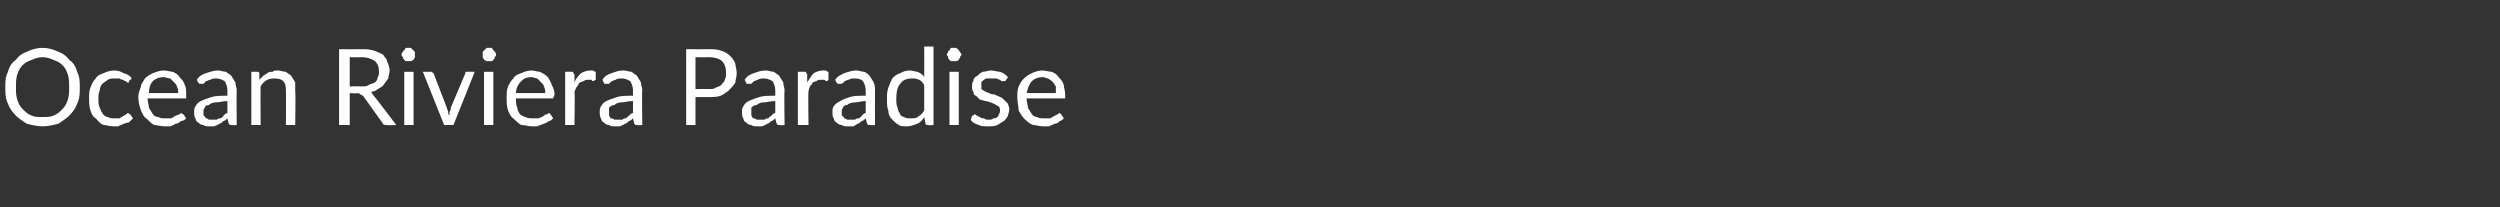
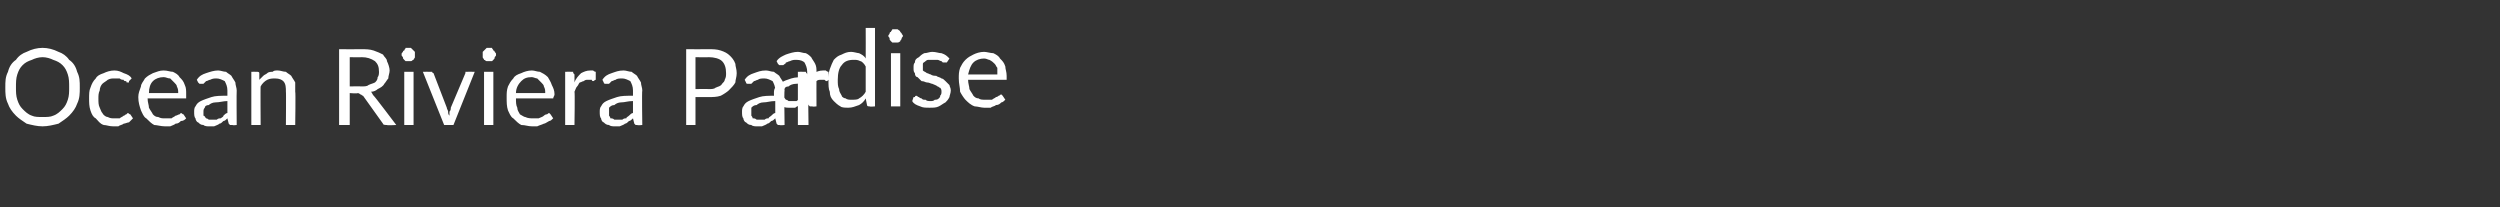
<svg xmlns="http://www.w3.org/2000/svg" version="1.1" width="188px" height="15.6px" viewBox="0 -3 188 15.6" style="top:-3px">
  <rect x="0" y="-3" width="188" height="15.6" fill="#333333" stroke="none" />
  <desc>Ocean Riviera Paradise</desc>
  <defs />
  <g id="Polygon258440">
-     <path d="m6 3.6c0 .4 0 .8-.2 1.2c-.1.3-.3.6-.6.9c-.2.2-.5.4-.8.6c-.4.1-.8.2-1.2.2c-.4 0-.8-.1-1.2-.2c-.3-.2-.6-.4-.8-.6c-.3-.3-.5-.6-.6-.9c-.2-.4-.2-.8-.2-1.2c0-.5 0-.8.2-1.2c.1-.4.3-.7.6-.9c.2-.3.5-.5.8-.6c.4-.2.8-.3 1.2-.3c.4 0 .8.1 1.2.3c.3.1.6.3.8.6c.3.2.5.5.6.9c.2.4.2.7.2 1.2zm-.8 0c0-.4 0-.7-.1-1c-.1-.3-.2-.5-.4-.7c-.2-.2-.4-.3-.7-.4c-.2-.1-.5-.2-.8-.2c-.3 0-.6.1-.8.2c-.3.1-.5.2-.7.4c-.2.2-.3.4-.4.7c-.1.3-.1.6-.1 1c0 .3 0 .6.1.9c.1.3.2.5.4.7c.2.2.4.4.7.5c.2.1.5.1.8.1c.3 0 .6 0 .8-.1c.3-.1.5-.3.7-.5c.2-.2.3-.4.4-.7c.1-.3.1-.6.1-.9zm4.5-.5c0 0 0 .1 0 .1c0 0-.1 0-.1 0c-.1 0-.1 0-.1-.1c-.1 0-.2 0-.2-.1c-.1 0-.2 0-.3-.1c-.1 0-.2 0-.4 0c-.2 0-.3 0-.5.1c-.1.1-.3.2-.4.3c-.1.1-.2.3-.2.5c-.1.2-.1.4-.1.6c0 .3 0 .5.1.7c.1.2.1.3.2.4c.1.2.3.3.4.3c.2.1.3.1.5.1c.2 0 .3 0 .4 0c.1-.1.2-.1.3-.2c.1 0 .1-.1.2-.1c0 0 .1-.1.1-.1c.1 0 .1.1.2.1c0 0 .2.3.2.3c-.1.1-.2.2-.3.3c-.1 0-.3.1-.4.1c-.1.1-.3.1-.4.2c-.1 0-.3 0-.4 0c-.3 0-.5-.1-.7-.1c-.3-.1-.4-.3-.6-.5c-.2-.1-.3-.3-.4-.6c-.1-.3-.1-.6-.1-.9c0-.3 0-.6.1-.8c.1-.3.2-.5.4-.7c.1-.2.3-.3.6-.4c.2-.1.5-.2.8-.2c.3 0 .5.1.7.2c.3.1.5.2.6.4c0 0-.2.2-.2.2zm3.7.9c0-.2 0-.3-.1-.5c0-.1-.1-.2-.2-.3c-.1-.1-.2-.2-.3-.3c-.2 0-.3-.1-.5-.1c-.3 0-.6.1-.8.3c-.2.2-.3.5-.3.9c0 0 2.2 0 2.2 0zm.6 1.9c-.1.1-.2.2-.4.2c-.1.1-.2.2-.4.2c-.1.1-.2.1-.4.2c-.1 0-.3 0-.4 0c-.3 0-.6-.1-.8-.1c-.2-.1-.4-.3-.6-.5c-.2-.1-.3-.4-.4-.6c-.1-.3-.2-.6-.2-1c0-.3.1-.5.2-.8c0-.2.2-.4.3-.6c.2-.2.4-.3.6-.4c.3-.1.5-.2.8-.2c.3 0 .5.1.7.1c.2.1.4.2.5.4c.2.2.3.3.4.6c.1.2.1.4.1.7c0 .1 0 .2 0 .3c0 0-.1 0-.2 0c0 0-2.7 0-2.7 0c0 .3.1.5.1.7c.1.2.2.3.3.5c.1.1.2.2.4.2c.2.1.3.1.5.1c.2 0 .4 0 .5 0c.1-.1.2-.1.3-.2c.1 0 .2-.1.3-.1c0 0 .1-.1.1-.1c.1 0 .1.1.2.1c0 0 .2.3.2.3zm3.1-1.3c-.3 0-.6.1-.9.1c-.2 0-.4.1-.5.2c-.2 0-.3.1-.3.2c-.1.1-.1.2-.1.3c0 .1 0 .2 0 .3c.1 0 .1.1.2.2c0 0 .1 0 .2.1c.1 0 .1 0 .2 0c.2 0 .3 0 .4 0c.1-.1.2-.1.3-.1c.1-.1.2-.1.2-.2c.1-.1.2-.2.3-.2c0 0 0-.9 0-.9zm-2.3-1.6c.2-.3.4-.4.7-.5c.3-.1.6-.2.9-.2c.2 0 .4.1.6.1c.1.1.3.2.4.3c.1.2.2.3.3.5c0 .2.1.4.1.6c-.02.05 0 2.6 0 2.6c0 0-.34.04-.3 0c-.1 0-.2 0-.2 0c0 0-.1-.1-.1-.1c0 0-.1-.4-.1-.4c-.1.1-.2.2-.3.2c-.1.1-.2.2-.3.2c-.1.1-.2.1-.4.2c-.1 0-.2 0-.4 0c-.1 0-.3 0-.4-.1c-.2 0-.3-.1-.4-.2c-.1 0-.2-.2-.2-.3c-.1-.1-.1-.3-.1-.5c0-.1 0-.3.1-.4c.1-.2.2-.3.4-.4c.2-.1.5-.2.8-.3c.3-.1.7-.1 1.2-.1c0 0 0-.4 0-.4c0-.3-.1-.5-.2-.7c-.2-.1-.4-.2-.6-.2c-.2 0-.3 0-.5.1c-.1 0-.2.1-.3.1c-.1.1-.1.1-.2.2c-.1 0-.1 0-.2 0c0 0-.1 0-.1 0c0 0-.1-.1-.1-.1c0 0-.1-.2-.1-.2zm4.7 0c.1-.1.2-.2.3-.3c.1-.1.2-.1.3-.2c.1-.1.3-.1.4-.1c.1-.1.2-.1.4-.1c.2 0 .4.1.6.1c.1.1.3.2.4.3c.1.2.2.3.3.5c0 .2 0 .4 0 .7c.04-.04 0 2.5 0 2.5l-.7 0c0 0 .02-2.54 0-2.5c0-.3 0-.6-.2-.8c-.1-.1-.3-.2-.6-.2c-.2 0-.4 0-.6.1c-.2.1-.4.3-.5.5c-.02-.04 0 2.9 0 2.9l-.7 0l0-4c0 0 .39-.01.4 0c.1 0 .2 0 .2.1c0 0 0 .5 0 .5zm7.6.5c.3 0 .5 0 .6-.1c.2-.1.3-.1.5-.2c.1-.1.2-.2.2-.4c.1-.1.1-.3.1-.4c0-.4-.1-.6-.3-.8c-.3-.2-.6-.3-1-.3c-.04.02-.9 0-.9 0l0 2.2c0 0 .83-.02.8 0zm2.7 2.9c0 0-.71.04-.7 0c-.1 0-.3 0-.3-.1c0 0-1.5-2.1-1.5-2.1c-.1 0-.1-.1-.2-.1c0 0-.1-.1-.2-.1c0 .05-.6 0-.6 0l0 2.4l-.8 0l0-5.7c0 0 1.66.01 1.7 0c.3 0 .6 0 .9.1c.3.1.5.2.7.3c.1.2.3.3.3.5c.1.2.2.5.2.7c0 .2-.1.4-.1.6c-.1.1-.2.3-.3.4c-.1.2-.3.3-.5.4c-.1.1-.3.2-.5.2c.1.1.1.2.2.3c.01-.04 1.7 2.2 1.7 2.2zm1.3-4l0 4l-.7 0l0-4l.7 0zm.1-1.3c0 .1 0 .1 0 .2c0 .1-.1.1-.1.2c-.1 0-.1.1-.2.1c0 0-.1 0-.2 0c0 0-.1 0-.2 0c0 0-.1-.1-.1-.1c-.1-.1-.1-.1-.1-.2c-.1-.1-.1-.1-.1-.2c0-.1 0-.1.1-.2c0 0 0-.1.1-.1c0-.1.1-.1.1-.2c.1 0 .2 0 .2 0c.1 0 .2 0 .2 0c.1.1.1.1.2.2c0 0 .1.1.1.1c0 .1 0 .1 0 .2zm4.5 1.3l-1.6 4l-.7 0l-1.6-4c0 0 .56-.01.6 0c0 0 .1 0 .1 0c0 .1.1.1.1.1c0 0 1 2.6 1 2.6c0 .1.1.2.1.3c0 .1 0 .2.1.3c0-.1 0-.2 0-.3c.1-.1.1-.2.1-.3c0 0 1.1-2.6 1.1-2.6c0 0 0 0 0-.1c.1 0 .1 0 .2 0c-.03-.01.5 0 .5 0zm1.4 0l0 4l-.7 0l0-4l.7 0zm.2-1.3c0 .1 0 .1-.1.2c0 .1 0 .1-.1.2c0 0-.1.1-.1.1c-.1 0-.2 0-.2 0c-.1 0-.2 0-.2 0c-.1 0-.1-.1-.2-.1c0-.1-.1-.1-.1-.2c0-.1 0-.1 0-.2c0-.1 0-.1 0-.2c0 0 .1-.1.1-.1c.1-.1.1-.1.2-.2c0 0 .1 0 .2 0c0 0 .1 0 .2 0c0 .1.1.1.1.2c.1 0 .1.1.1.1c.1.1.1.1.1.2zm3.7 2.9c0-.2 0-.3-.1-.5c0-.1-.1-.2-.2-.3c-.1-.1-.2-.2-.3-.3c-.1 0-.3-.1-.4-.1c-.4 0-.6.1-.8.3c-.2.2-.4.5-.4.9c0 0 2.2 0 2.2 0zm.6 1.9c-.1.1-.2.2-.3.2c-.2.1-.3.2-.4.2c-.2.1-.3.1-.5.2c-.1 0-.3 0-.4 0c-.3 0-.5-.1-.8-.1c-.2-.1-.4-.3-.6-.5c-.2-.1-.3-.4-.4-.6c-.1-.3-.1-.6-.1-1c0-.3 0-.5.1-.8c.1-.2.2-.4.4-.6c.1-.2.3-.3.6-.4c.2-.1.5-.2.8-.2c.2 0 .4.1.6.1c.2.1.4.2.6.4c.1.2.2.3.3.6c.1.2.2.4.2.7c0 .1-.1.2-.1.3c0 0-.1 0-.1 0c0 0-2.7 0-2.7 0c0 .3 0 .5.1.7c0 .2.1.3.2.5c.2.1.3.2.4.2c.2.1.4.1.6.1c.1 0 .3 0 .4 0c.2-.1.3-.1.4-.2c0 0 .1-.1.2-.1c.1 0 .1-.1.2-.1c0 0 .1.1.1.1c0 0 .2.3.2.3zm1.6-2.7c.1-.3.3-.5.5-.7c.2-.1.4-.2.7-.2c0 0 .1 0 .2 0c.1.1.2.1.2.1c0 0 0 .6 0 .6c-.1 0-.1.1-.2.1c0 0-.1 0-.1-.1c-.1 0-.2 0-.3 0c-.1 0-.2 0-.3.1c-.1 0-.2.1-.3.1c-.1.1-.1.2-.2.3c-.1.1-.1.2-.2.4c.04-.02 0 2.5 0 2.5l-.7 0l0-4c0 0 .43-.01.4 0c.1 0 .2 0 .2 0c0 .1 0 .1.1.2c0 0 0 .6 0 .6zm4.4 1.4c-.4 0-.6.1-.9.1c-.2 0-.4.1-.5.2c-.2 0-.3.1-.4.2c0 .1 0 .2 0 .3c0 .1 0 .2 0 .3c0 0 .1.1.1.2c.1 0 .2 0 .3.1c0 0 .1 0 .2 0c.1 0 .3 0 .4 0c.1-.1.2-.1.3-.1c0-.1.1-.1.2-.2c.1-.1.2-.2.3-.2c0 0 0-.9 0-.9zm-2.3-1.6c.2-.3.4-.4.7-.5c.3-.1.5-.2.9-.2c.2 0 .4.1.6.1c.1.1.3.2.4.3c.1.2.2.3.3.5c0 .2.1.4.1.6c-.04.05 0 2.6 0 2.6c0 0-.35.04-.4 0c0 0-.1 0-.1 0c0 0-.1-.1-.1-.1c0 0-.1-.4-.1-.4c-.1.1-.2.2-.3.2c-.1.1-.2.2-.3.2c-.1.1-.2.1-.4.2c-.1 0-.2 0-.4 0c-.1 0-.3 0-.4-.1c-.2 0-.3-.1-.4-.2c-.1 0-.2-.2-.2-.3c-.1-.1-.1-.3-.1-.5c0-.1 0-.3.1-.4c.1-.2.2-.3.4-.4c.2-.1.5-.2.8-.3c.3-.1.7-.1 1.2-.1c0 0 0-.4 0-.4c0-.3-.1-.5-.2-.7c-.2-.1-.4-.2-.6-.2c-.2 0-.4 0-.5.1c-.1 0-.2.1-.3.1c-.1.1-.1.1-.2.2c-.1 0-.1 0-.2 0c0 0-.1 0-.1 0c-.1 0-.1-.1-.1-.1c0 0-.1-.2-.1-.2zm8 .7c.2 0 .4 0 .5-.1c.2-.1.4-.1.5-.3c.1-.1.2-.2.2-.3c.1-.2.1-.3.1-.5c0-.4-.1-.7-.3-.9c-.2-.2-.6-.3-1-.3c-.04.02-1 0-1 0l0 2.4c0 0 .96-.02 1 0zm0-3c.3 0 .6 0 .9.1c.3.1.5.2.7.4c.1.1.3.3.4.6c0 .2.1.4.1.7c0 .3-.1.5-.1.7c-.1.2-.3.4-.5.6c-.1.1-.4.3-.6.4c-.3.1-.6.1-.9.1c-.04 0-1 0-1 0l0 2.1l-.7 0l0-5.7c0 0 1.66.01 1.7 0zm5 3.9c-.4 0-.6.1-.9.1c-.2 0-.4.1-.5.2c-.2 0-.3.1-.4.2c0 .1 0 .2 0 .3c0 .1 0 .2 0 .3c0 0 .1.1.1.2c.1 0 .2 0 .3.1c0 0 .1 0 .2 0c.1 0 .3 0 .4 0c.1-.1.2-.1.3-.1c0-.1.1-.1.2-.2c.1-.1.2-.2.3-.2c0 0 0-.9 0-.9zm-2.3-1.6c.2-.3.4-.4.7-.5c.3-.1.5-.2.9-.2c.2 0 .4.1.6.1c.1.1.3.2.4.3c.1.2.2.3.3.5c0 .2.1.4.1.6c-.04.05 0 2.6 0 2.6c0 0-.35.04-.4 0c0 0-.1 0-.1 0c0 0-.1-.1-.1-.1c0 0-.1-.4-.1-.4c-.1.1-.2.2-.3.2c-.1.1-.2.2-.3.2c-.1.1-.2.1-.4.2c-.1 0-.2 0-.4 0c-.1 0-.3 0-.4-.1c-.2 0-.3-.1-.4-.2c-.1 0-.2-.2-.2-.3c-.1-.1-.1-.3-.1-.5c0-.1 0-.3.1-.4c.1-.2.2-.3.4-.4c.2-.1.5-.2.8-.3c.3-.1.7-.1 1.2-.1c0 0 0-.4 0-.4c0-.3-.1-.5-.2-.7c-.2-.1-.4-.2-.6-.2c-.2 0-.4 0-.5.1c-.1 0-.2.1-.3.1c-.1.1-.1.1-.2.2c-.1 0-.1 0-.2 0c0 0-.1 0-.1 0c-.1 0-.1-.1-.1-.1c0 0-.1-.2-.1-.2zm4.7.2c.2-.3.3-.5.5-.7c.2-.1.4-.2.7-.2c.1 0 .1 0 .2 0c.1.1.2.1.2.1c0 0 0 .6 0 .6c0 0-.1.1-.1.1c-.1 0-.1 0-.2-.1c-.1 0-.2 0-.2 0c-.2 0-.3 0-.4.1c-.1 0-.2.1-.3.1c0 .1-.1.2-.2.3c0 .1-.1.2-.1.4c-.04-.02 0 2.5 0 2.5l-.8 0l0-4c0 0 .46-.01.5 0c0 0 .1 0 .1 0c0 .1.1.1.1.2c0 0 0 .6 0 .6zm4.4 1.4c-.3 0-.6.1-.8.1c-.3 0-.5.1-.6.2c-.2 0-.3.1-.3.2c-.1.1-.1.2-.1.3c0 .1 0 .2 0 .3c.1 0 .1.1.2.2c0 0 .1 0 .2.1c.1 0 .2 0 .2 0c.2 0 .3 0 .4 0c.1-.1.2-.1.3-.1c.1-.1.2-.1.2-.2c.1-.1.2-.2.3-.2c0 0 0-.9 0-.9zm-2.3-1.6c.2-.3.5-.4.7-.5c.3-.1.6-.2.9-.2c.2 0 .4.1.6.1c.2.1.3.2.4.3c.1.2.2.3.3.5c.1.2.1.4.1.6c-.01.05 0 2.6 0 2.6c0 0-.33.04-.3 0c-.1 0-.2 0-.2 0c0 0-.1-.1-.1-.1c0 0-.1-.4-.1-.4c-.1.1-.2.2-.3.2c-.1.1-.2.2-.3.2c-.1.1-.2.1-.3.2c-.2 0-.3 0-.5 0c-.1 0-.3 0-.4-.1c-.2 0-.3-.1-.4-.2c-.1 0-.2-.2-.2-.3c-.1-.1-.1-.3-.1-.5c0-.1 0-.3.1-.4c.1-.2.3-.3.5-.4c.1-.1.4-.2.7-.3c.3-.1.7-.1 1.2-.1c0 0 0-.4 0-.4c0-.3-.1-.5-.2-.7c-.1-.1-.3-.2-.6-.2c-.2 0-.3 0-.5.1c-.1 0-.2.1-.3.1c0 .1-.1.1-.2.2c0 0-.1 0-.2 0c0 0-.1 0-.1 0c0 0-.1-.1-.1-.1c0 0-.1-.2-.1-.2zm6.7.4c-.1-.2-.3-.4-.4-.4c-.2-.1-.3-.1-.5-.1c-.4 0-.7.1-.9.4c-.2.2-.3.6-.3 1.1c0 .3 0 .5.1.7c0 .2.1.3.2.5c0 .1.2.2.3.2c.1.1.3.1.4.1c.3 0 .5 0 .6-.1c.2-.1.4-.3.5-.5c0 0 0-1.9 0-1.9zm.7-2.9l0 5.9c0 0-.4.04-.4 0c-.1 0-.2 0-.2-.1c0 0-.1-.5-.1-.5c-.1.2-.3.4-.5.5c-.3.1-.5.2-.8.2c-.2 0-.5 0-.6-.1c-.2-.1-.4-.3-.5-.4c-.2-.2-.3-.4-.3-.7c-.1-.2-.1-.5-.1-.9c0-.3 0-.5.1-.8c.1-.3.2-.5.3-.7c.2-.2.3-.3.6-.4c.2-.1.4-.2.7-.2c.2 0 .5.1.6.1c.2.1.4.2.5.4c.01-.01 0-2.3 0-2.3l.7 0zm1.9 1.9l0 4l-.7 0l0-4l.7 0zm.2-1.3c0 .1-.1.1-.1.2c0 .1-.1.1-.1.2c0 0-.1.1-.2.1c0 0-.1 0-.2 0c0 0-.1 0-.2 0c0 0-.1-.1-.1-.1c-.1-.1-.1-.1-.1-.2c0-.1-.1-.1-.1-.2c0-.1.1-.1.1-.2c0 0 0-.1.1-.1c0-.1.1-.1.1-.2c.1 0 .2 0 .2 0c.1 0 .2 0 .2 0c.1.1.2.1.2.2c0 0 .1.1.1.1c0 .1.1.1.1.2zm3.3 2c0 0 0 0-.1 0c-.1 0-.1 0-.2 0c0 0-.1-.1-.1-.1c-.1 0-.2-.1-.3-.1c-.1 0-.2 0-.4 0c-.1 0-.2 0-.3 0c-.1 0-.2.1-.2.1c-.1.1-.2.1-.2.2c0 .1 0 .2 0 .2c0 .1 0 .2 0 .3c.1.1.2.1.3.2c.1 0 .2.1.3.1c.1.1.3.1.4.1c.1.1.3.1.4.2c.1 0 .2.1.3.2c.1.1.2.2.3.3c0 .1.1.2.1.4c0 .2-.1.4-.1.5c-.1.2-.2.3-.3.4c-.2.1-.3.2-.5.3c-.2.1-.4.1-.7.1c-.3 0-.5 0-.7-.1c-.3-.1-.5-.2-.6-.4c0 0 .1-.3.1-.3c.1 0 .1 0 .1 0c0-.1.1-.1.1-.1c.1 0 .1.1.2.1c0 0 .1.1.2.1c.1.1.1.1.3.1c.1.1.2.1.4.1c.1 0 .2 0 .3-.1c.1 0 .2 0 .3-.1c.1-.1.1-.1.1-.2c.1-.1.1-.2.1-.3c0-.1 0-.2-.1-.3c-.1 0-.1-.1-.2-.1c-.1-.1-.2-.1-.4-.2c-.1 0-.2-.1-.4-.1c-.1 0-.2-.1-.4-.1c-.1-.1-.2-.2-.3-.3c-.1 0-.2-.1-.2-.3c-.1-.1-.1-.2-.1-.4c0-.2 0-.3.1-.4c0-.2.1-.3.3-.4c.1-.1.2-.2.4-.3c.2 0 .4-.1.6-.1c.3 0 .5.1.7.1c.3.1.4.2.6.4c0 0-.2.3-.2.3zm3.8.9c0-.2 0-.3 0-.5c-.1-.1-.1-.2-.2-.3c-.1-.1-.2-.2-.4-.3c-.1 0-.2-.1-.4-.1c-.3 0-.6.1-.8.3c-.2.2-.3.5-.4.9c0 0 2.2 0 2.2 0zm.6 1.9c-.1.1-.2.2-.3.2c-.1.1-.2.2-.4.2c-.1.1-.3.1-.4.2c-.2 0-.3 0-.5 0c-.2 0-.5-.1-.7-.1c-.3-.1-.5-.3-.7-.5c-.1-.1-.3-.4-.4-.6c0-.3-.1-.6-.1-1c0-.3 0-.5.1-.8c.1-.2.2-.4.4-.6c.2-.2.4-.3.6-.4c.2-.1.5-.2.8-.2c.2 0 .5.1.7.1c.2.1.4.2.5.4c.2.2.3.3.4.6c0 .2.1.4.1.7c0 .1 0 .2 0 .3c-.1 0-.1 0-.2 0c0 0-2.7 0-2.7 0c0 .3.1.5.1.7c.1.2.2.3.3.5c.1.1.2.2.4.2c.1.1.3.1.5.1c.2 0 .3 0 .5 0c.1-.1.2-.1.3-.2c.1 0 .2-.1.2-.1c.1 0 .1-.1.2-.1c0 0 .1.1.1.1c0 0 .2.3.2.3z" stroke="none" fill="#fff" />
+     <path d="m6 3.6c0 .4 0 .8-.2 1.2c-.1.3-.3.6-.6.9c-.2.2-.5.4-.8.6c-.4.1-.8.2-1.2.2c-.4 0-.8-.1-1.2-.2c-.3-.2-.6-.4-.8-.6c-.3-.3-.5-.6-.6-.9c-.2-.4-.2-.8-.2-1.2c0-.5 0-.8.2-1.2c.1-.4.3-.7.6-.9c.2-.3.5-.5.8-.6c.4-.2.8-.3 1.2-.3c.4 0 .8.1 1.2.3c.3.1.6.3.8.6c.3.2.5.5.6.9c.2.4.2.7.2 1.2zm-.8 0c0-.4 0-.7-.1-1c-.1-.3-.2-.5-.4-.7c-.2-.2-.4-.3-.7-.4c-.2-.1-.5-.2-.8-.2c-.3 0-.6.1-.8.2c-.3.1-.5.2-.7.4c-.2.2-.3.4-.4.7c-.1.3-.1.6-.1 1c0 .3 0 .6.1.9c.1.3.2.5.4.7c.2.2.4.4.7.5c.2.1.5.1.8.1c.3 0 .6 0 .8-.1c.3-.1.5-.3.7-.5c.2-.2.3-.4.4-.7c.1-.3.1-.6.1-.9zm4.5-.5c0 0 0 .1 0 .1c0 0-.1 0-.1 0c-.1 0-.1 0-.1-.1c-.1 0-.2 0-.2-.1c-.1 0-.2 0-.3-.1c-.1 0-.2 0-.4 0c-.2 0-.3 0-.5.1c-.1.1-.3.2-.4.3c-.1.1-.2.3-.2.5c-.1.2-.1.4-.1.6c0 .3 0 .5.1.7c.1.2.1.3.2.4c.1.2.3.3.4.3c.2.1.3.1.5.1c.2 0 .3 0 .4 0c.1-.1.2-.1.3-.2c.1 0 .1-.1.2-.1c0 0 .1-.1.1-.1c.1 0 .1.1.2.1c0 0 .2.3.2.3c-.1.1-.2.2-.3.3c-.1 0-.3.1-.4.1c-.1.1-.3.1-.4.2c-.1 0-.3 0-.4 0c-.3 0-.5-.1-.7-.1c-.3-.1-.4-.3-.6-.5c-.2-.1-.3-.3-.4-.6c-.1-.3-.1-.6-.1-.9c0-.3 0-.6.1-.8c.1-.3.2-.5.4-.7c.1-.2.3-.3.6-.4c.2-.1.5-.2.8-.2c.3 0 .5.1.7.2c.3.1.5.2.6.4c0 0-.2.2-.2.2zm3.7.9c0-.2 0-.3-.1-.5c0-.1-.1-.2-.2-.3c-.1-.1-.2-.2-.3-.3c-.2 0-.3-.1-.5-.1c-.3 0-.6.1-.8.3c-.2.2-.3.5-.3.9c0 0 2.2 0 2.2 0zm.6 1.9c-.1.1-.2.2-.4.2c-.1.1-.2.2-.4.2c-.1.1-.2.1-.4.2c-.1 0-.3 0-.4 0c-.3 0-.6-.1-.8-.1c-.2-.1-.4-.3-.6-.5c-.2-.1-.3-.4-.4-.6c-.1-.3-.2-.6-.2-1c0-.3.1-.5.2-.8c0-.2.2-.4.3-.6c.2-.2.4-.3.6-.4c.3-.1.5-.2.8-.2c.3 0 .5.1.7.1c.2.1.4.2.5.4c.2.2.3.3.4.6c.1.2.1.4.1.7c0 .1 0 .2 0 .3c0 0-.1 0-.2 0c0 0-2.7 0-2.7 0c0 .3.1.5.1.7c.1.2.2.3.3.5c.1.1.2.2.4.2c.2.1.3.1.5.1c.2 0 .4 0 .5 0c.1-.1.2-.1.3-.2c.1 0 .2-.1.3-.1c0 0 .1-.1.1-.1c.1 0 .1.1.2.1c0 0 .2.3.2.3zm3.1-1.3c-.3 0-.6.1-.9.1c-.2 0-.4.1-.5.2c-.2 0-.3.1-.3.2c-.1.1-.1.2-.1.3c0 .1 0 .2 0 .3c.1 0 .1.1.2.2c0 0 .1 0 .2.1c.1 0 .1 0 .2 0c.2 0 .3 0 .4 0c.1-.1.2-.1.3-.1c.1-.1.2-.1.2-.2c.1-.1.2-.2.3-.2c0 0 0-.9 0-.9zm-2.3-1.6c.2-.3.4-.4.7-.5c.3-.1.6-.2.9-.2c.2 0 .4.1.6.1c.1.1.3.2.4.3c.1.2.2.3.3.5c0 .2.1.4.1.6c-.02.05 0 2.6 0 2.6c0 0-.34.04-.3 0c-.1 0-.2 0-.2 0c0 0-.1-.1-.1-.1c0 0-.1-.4-.1-.4c-.1.1-.2.2-.3.2c-.1.1-.2.2-.3.2c-.1.1-.2.1-.4.2c-.1 0-.2 0-.4 0c-.1 0-.3 0-.4-.1c-.2 0-.3-.1-.4-.2c-.1 0-.2-.2-.2-.3c-.1-.1-.1-.3-.1-.5c0-.1 0-.3.1-.4c.1-.2.2-.3.4-.4c.2-.1.5-.2.8-.3c.3-.1.7-.1 1.2-.1c0 0 0-.4 0-.4c0-.3-.1-.5-.2-.7c-.2-.1-.4-.2-.6-.2c-.2 0-.3 0-.5.1c-.1 0-.2.1-.3.1c-.1.1-.1.1-.2.2c-.1 0-.1 0-.2 0c0 0-.1 0-.1 0c0 0-.1-.1-.1-.1c0 0-.1-.2-.1-.2zm4.7 0c.1-.1.2-.2.3-.3c.1-.1.2-.1.3-.2c.1-.1.3-.1.4-.1c.1-.1.2-.1.4-.1c.2 0 .4.1.6.1c.1.1.3.2.4.3c.1.2.2.3.3.5c0 .2 0 .4 0 .7c.04-.04 0 2.5 0 2.5l-.7 0c0 0 .02-2.54 0-2.5c0-.3 0-.6-.2-.8c-.1-.1-.3-.2-.6-.2c-.2 0-.4 0-.6.1c-.2.1-.4.3-.5.5c-.02-.04 0 2.9 0 2.9l-.7 0l0-4c0 0 .39-.01.4 0c.1 0 .2 0 .2.1c0 0 0 .5 0 .5zm7.6.5c.3 0 .5 0 .6-.1c.2-.1.3-.1.5-.2c.1-.1.2-.2.2-.4c.1-.1.1-.3.1-.4c0-.4-.1-.6-.3-.8c-.3-.2-.6-.3-1-.3c-.04.02-.9 0-.9 0l0 2.2c0 0 .83-.02.8 0zm2.7 2.9c0 0-.71.04-.7 0c-.1 0-.3 0-.3-.1c0 0-1.5-2.1-1.5-2.1c-.1 0-.1-.1-.2-.1c0 0-.1-.1-.2-.1c0 .05-.6 0-.6 0l0 2.4l-.8 0l0-5.7c0 0 1.66.01 1.7 0c.3 0 .6 0 .9.1c.3.1.5.2.7.3c.1.2.3.3.3.5c.1.2.2.5.2.7c0 .2-.1.4-.1.6c-.1.1-.2.3-.3.4c-.1.2-.3.3-.5.4c-.1.1-.3.2-.5.2c.1.1.1.2.2.3c.01-.04 1.7 2.2 1.7 2.2zm1.3-4l0 4l-.7 0l0-4l.7 0zm.1-1.3c0 .1 0 .1 0 .2c0 .1-.1.1-.1.2c-.1 0-.1.1-.2.1c0 0-.1 0-.2 0c0 0-.1 0-.2 0c0 0-.1-.1-.1-.1c-.1-.1-.1-.1-.1-.2c-.1-.1-.1-.1-.1-.2c0-.1 0-.1.1-.2c0 0 0-.1.1-.1c0-.1.1-.1.1-.2c.1 0 .2 0 .2 0c.1 0 .2 0 .2 0c.1.1.1.1.2.2c0 0 .1.1.1.1c0 .1 0 .1 0 .2zm4.5 1.3l-1.6 4l-.7 0l-1.6-4c0 0 .56-.01.6 0c0 0 .1 0 .1 0c0 .1.1.1.1.1c0 0 1 2.6 1 2.6c0 .1.1.2.1.3c0 .1 0 .2.1.3c0-.1 0-.2 0-.3c.1-.1.1-.2.1-.3c0 0 1.1-2.6 1.1-2.6c0 0 0 0 0-.1c.1 0 .1 0 .2 0c-.03-.01.5 0 .5 0zm1.4 0l0 4l-.7 0l0-4l.7 0zm.2-1.3c0 .1 0 .1-.1.2c0 .1 0 .1-.1.2c0 0-.1.1-.1.1c-.1 0-.2 0-.2 0c-.1 0-.2 0-.2 0c-.1 0-.1-.1-.2-.1c0-.1-.1-.1-.1-.2c0-.1 0-.1 0-.2c0-.1 0-.1 0-.2c0 0 .1-.1.1-.1c.1-.1.1-.1.2-.2c0 0 .1 0 .2 0c0 0 .1 0 .2 0c0 .1.1.1.1.2c.1 0 .1.1.1.1c.1.1.1.1.1.2zm3.7 2.9c0-.2 0-.3-.1-.5c0-.1-.1-.2-.2-.3c-.1-.1-.2-.2-.3-.3c-.1 0-.3-.1-.4-.1c-.4 0-.6.1-.8.3c-.2.2-.4.5-.4.9c0 0 2.2 0 2.2 0zm.6 1.9c-.1.1-.2.2-.3.2c-.2.1-.3.2-.4.2c-.2.1-.3.1-.5.2c-.1 0-.3 0-.4 0c-.3 0-.5-.1-.8-.1c-.2-.1-.4-.3-.6-.5c-.2-.1-.3-.4-.4-.6c-.1-.3-.1-.6-.1-1c0-.3 0-.5.1-.8c.1-.2.2-.4.4-.6c.1-.2.3-.3.6-.4c.2-.1.5-.2.8-.2c.2 0 .4.1.6.1c.2.1.4.2.6.4c.1.2.2.3.3.6c.1.2.2.4.2.7c0 .1-.1.2-.1.3c0 0-.1 0-.1 0c0 0-2.7 0-2.7 0c0 .3 0 .5.1.7c0 .2.1.3.2.5c.2.1.3.2.4.2c.2.1.4.1.6.1c.1 0 .3 0 .4 0c.2-.1.3-.1.4-.2c0 0 .1-.1.2-.1c.1 0 .1-.1.2-.1c0 0 .1.1.1.1c0 0 .2.3.2.3zm1.6-2.7c.1-.3.3-.5.5-.7c.2-.1.4-.2.7-.2c0 0 .1 0 .2 0c.1.1.2.1.2.1c0 0 0 .6 0 .6c-.1 0-.1.1-.2.1c0 0-.1 0-.1-.1c-.1 0-.2 0-.3 0c-.1 0-.2 0-.3.1c-.1 0-.2.1-.3.1c-.1.1-.1.2-.2.3c-.1.1-.1.2-.2.4c.04-.02 0 2.5 0 2.5l-.7 0l0-4c0 0 .43-.01.4 0c.1 0 .2 0 .2 0c0 .1 0 .1.1.2c0 0 0 .6 0 .6zm4.4 1.4c-.4 0-.6.1-.9.1c-.2 0-.4.1-.5.2c-.2 0-.3.1-.4.2c0 .1 0 .2 0 .3c0 .1 0 .2 0 .3c0 0 .1.1.1.2c.1 0 .2 0 .3.1c0 0 .1 0 .2 0c.1 0 .3 0 .4 0c.1-.1.2-.1.3-.1c0-.1.1-.1.2-.2c.1-.1.2-.2.3-.2c0 0 0-.9 0-.9zm-2.3-1.6c.2-.3.4-.4.7-.5c.3-.1.5-.2.9-.2c.2 0 .4.1.6.1c.1.1.3.2.4.3c.1.2.2.3.3.5c0 .2.1.4.1.6c-.04.05 0 2.6 0 2.6c0 0-.35.04-.4 0c0 0-.1 0-.1 0c0 0-.1-.1-.1-.1c0 0-.1-.4-.1-.4c-.1.1-.2.2-.3.2c-.1.1-.2.2-.3.2c-.1.1-.2.1-.4.2c-.1 0-.2 0-.4 0c-.1 0-.3 0-.4-.1c-.2 0-.3-.1-.4-.2c-.1 0-.2-.2-.2-.3c-.1-.1-.1-.3-.1-.5c0-.1 0-.3.1-.4c.1-.2.2-.3.4-.4c.2-.1.5-.2.8-.3c.3-.1.7-.1 1.2-.1c0 0 0-.4 0-.4c0-.3-.1-.5-.2-.7c-.2-.1-.4-.2-.6-.2c-.2 0-.4 0-.5.1c-.1 0-.2.1-.3.1c-.1.1-.1.1-.2.2c-.1 0-.1 0-.2 0c0 0-.1 0-.1 0c-.1 0-.1-.1-.1-.1c0 0-.1-.2-.1-.2zm8 .7c.2 0 .4 0 .5-.1c.2-.1.4-.1.5-.3c.1-.1.2-.2.2-.3c.1-.2.1-.3.1-.5c0-.4-.1-.7-.3-.9c-.2-.2-.6-.3-1-.3c-.04.02-1 0-1 0l0 2.4c0 0 .96-.02 1 0zm0-3c.3 0 .6 0 .9.1c.3.1.5.2.7.4c.1.1.3.3.4.6c0 .2.1.4.1.7c0 .3-.1.5-.1.7c-.1.2-.3.4-.5.6c-.1.1-.4.3-.6.4c-.3.1-.6.1-.9.1c-.04 0-1 0-1 0l0 2.1l-.7 0l0-5.7c0 0 1.66.01 1.7 0zm5 3.9c-.4 0-.6.1-.9.1c-.2 0-.4.1-.5.2c-.2 0-.3.1-.4.2c0 .1 0 .2 0 .3c0 .1 0 .2 0 .3c0 0 .1.1.1.2c.1 0 .2 0 .3.1c0 0 .1 0 .2 0c.1 0 .3 0 .4 0c.1-.1.2-.1.3-.1c0-.1.1-.1.2-.2c.1-.1.2-.2.3-.2c0 0 0-.9 0-.9zm-2.3-1.6c.2-.3.4-.4.7-.5c.3-.1.5-.2.9-.2c.2 0 .4.1.6.1c.1.1.3.2.4.3c.1.2.2.3.3.5c0 .2.1.4.1.6c-.04.05 0 2.6 0 2.6c0 0-.35.04-.4 0c0 0-.1 0-.1 0c0 0-.1-.1-.1-.1c0 0-.1-.4-.1-.4c-.1.1-.2.2-.3.2c-.1.1-.2.2-.3.2c-.1.1-.2.1-.4.2c-.1 0-.2 0-.4 0c-.1 0-.3 0-.4-.1c-.2 0-.3-.1-.4-.2c-.1 0-.2-.2-.2-.3c-.1-.1-.1-.3-.1-.5c0-.1 0-.3.1-.4c.1-.2.2-.3.4-.4c.2-.1.5-.2.8-.3c.3-.1.7-.1 1.2-.1c0 0 0-.4 0-.4c0-.3-.1-.5-.2-.7c-.2-.1-.4-.2-.6-.2c-.2 0-.4 0-.5.1c-.1 0-.2.1-.3.1c-.1.1-.1.1-.2.2c-.1 0-.1 0-.2 0c0 0-.1 0-.1 0c-.1 0-.1-.1-.1-.1c0 0-.1-.2-.1-.2zm4.7.2c.2-.3.3-.5.5-.7c.2-.1.4-.2.7-.2c.1 0 .1 0 .2 0c.1.1.2.1.2.1c0 0 0 .6 0 .6c0 0-.1.1-.1.1c-.1 0-.1 0-.2-.1c-.1 0-.2 0-.2 0c-.2 0-.3 0-.4.1c-.1 0-.2.1-.3.1c0 .1-.1.2-.2.3c0 .1-.1.2-.1.4c-.04-.02 0 2.5 0 2.5l-.8 0l0-4c0 0 .46-.01.5 0c0 0 .1 0 .1 0c0 .1.1.1.1.2c0 0 0 .6 0 .6zc-.3 0-.6.1-.8.1c-.3 0-.5.1-.6.2c-.2 0-.3.1-.3.2c-.1.1-.1.2-.1.3c0 .1 0 .2 0 .3c.1 0 .1.1.2.2c0 0 .1 0 .2.1c.1 0 .2 0 .2 0c.2 0 .3 0 .4 0c.1-.1.2-.1.3-.1c.1-.1.2-.1.2-.2c.1-.1.2-.2.3-.2c0 0 0-.9 0-.9zm-2.3-1.6c.2-.3.5-.4.7-.5c.3-.1.6-.2.9-.2c.2 0 .4.1.6.1c.2.1.3.2.4.3c.1.2.2.3.3.5c.1.2.1.4.1.6c-.01.05 0 2.6 0 2.6c0 0-.33.04-.3 0c-.1 0-.2 0-.2 0c0 0-.1-.1-.1-.1c0 0-.1-.4-.1-.4c-.1.1-.2.2-.3.2c-.1.1-.2.2-.3.2c-.1.1-.2.1-.3.2c-.2 0-.3 0-.5 0c-.1 0-.3 0-.4-.1c-.2 0-.3-.1-.4-.2c-.1 0-.2-.2-.2-.3c-.1-.1-.1-.3-.1-.5c0-.1 0-.3.1-.4c.1-.2.3-.3.5-.4c.1-.1.4-.2.7-.3c.3-.1.7-.1 1.2-.1c0 0 0-.4 0-.4c0-.3-.1-.5-.2-.7c-.1-.1-.3-.2-.6-.2c-.2 0-.3 0-.5.1c-.1 0-.2.1-.3.1c0 .1-.1.1-.2.2c0 0-.1 0-.2 0c0 0-.1 0-.1 0c0 0-.1-.1-.1-.1c0 0-.1-.2-.1-.2zm6.7.4c-.1-.2-.3-.4-.4-.4c-.2-.1-.3-.1-.5-.1c-.4 0-.7.1-.9.4c-.2.2-.3.6-.3 1.1c0 .3 0 .5.1.7c0 .2.1.3.2.5c0 .1.2.2.3.2c.1.1.3.1.4.1c.3 0 .5 0 .6-.1c.2-.1.4-.3.5-.5c0 0 0-1.9 0-1.9zm.7-2.9l0 5.9c0 0-.4.04-.4 0c-.1 0-.2 0-.2-.1c0 0-.1-.5-.1-.5c-.1.2-.3.4-.5.5c-.3.1-.5.2-.8.2c-.2 0-.5 0-.6-.1c-.2-.1-.4-.3-.5-.4c-.2-.2-.3-.4-.3-.7c-.1-.2-.1-.5-.1-.9c0-.3 0-.5.1-.8c.1-.3.2-.5.3-.7c.2-.2.3-.3.6-.4c.2-.1.4-.2.7-.2c.2 0 .5.1.6.1c.2.1.4.2.5.4c.01-.01 0-2.3 0-2.3l.7 0zm1.9 1.9l0 4l-.7 0l0-4l.7 0zm.2-1.3c0 .1-.1.1-.1.2c0 .1-.1.1-.1.2c0 0-.1.1-.2.1c0 0-.1 0-.2 0c0 0-.1 0-.2 0c0 0-.1-.1-.1-.1c-.1-.1-.1-.1-.1-.2c0-.1-.1-.1-.1-.2c0-.1.1-.1.1-.2c0 0 0-.1.1-.1c0-.1.1-.1.1-.2c.1 0 .2 0 .2 0c.1 0 .2 0 .2 0c.1.1.2.1.2.2c0 0 .1.1.1.1c0 .1.1.1.1.2zm3.3 2c0 0 0 0-.1 0c-.1 0-.1 0-.2 0c0 0-.1-.1-.1-.1c-.1 0-.2-.1-.3-.1c-.1 0-.2 0-.4 0c-.1 0-.2 0-.3 0c-.1 0-.2.1-.2.1c-.1.1-.2.1-.2.2c0 .1 0 .2 0 .2c0 .1 0 .2 0 .3c.1.1.2.1.3.2c.1 0 .2.1.3.1c.1.1.3.1.4.1c.1.1.3.1.4.2c.1 0 .2.1.3.2c.1.1.2.2.3.3c0 .1.1.2.1.4c0 .2-.1.4-.1.5c-.1.2-.2.3-.3.4c-.2.1-.3.2-.5.3c-.2.1-.4.1-.7.1c-.3 0-.5 0-.7-.1c-.3-.1-.5-.2-.6-.4c0 0 .1-.3.1-.3c.1 0 .1 0 .1 0c0-.1.1-.1.1-.1c.1 0 .1.1.2.1c0 0 .1.1.2.1c.1.1.1.1.3.1c.1.1.2.1.4.1c.1 0 .2 0 .3-.1c.1 0 .2 0 .3-.1c.1-.1.1-.1.1-.2c.1-.1.1-.2.1-.3c0-.1 0-.2-.1-.3c-.1 0-.1-.1-.2-.1c-.1-.1-.2-.1-.4-.2c-.1 0-.2-.1-.4-.1c-.1 0-.2-.1-.4-.1c-.1-.1-.2-.2-.3-.3c-.1 0-.2-.1-.2-.3c-.1-.1-.1-.2-.1-.4c0-.2 0-.3.1-.4c0-.2.1-.3.3-.4c.1-.1.2-.2.4-.3c.2 0 .4-.1.6-.1c.3 0 .5.1.7.1c.3.1.4.2.6.4c0 0-.2.3-.2.3zm3.8.9c0-.2 0-.3 0-.5c-.1-.1-.1-.2-.2-.3c-.1-.1-.2-.2-.4-.3c-.1 0-.2-.1-.4-.1c-.3 0-.6.1-.8.3c-.2.2-.3.5-.4.9c0 0 2.2 0 2.2 0zm.6 1.9c-.1.1-.2.2-.3.2c-.1.1-.2.2-.4.2c-.1.1-.3.1-.4.2c-.2 0-.3 0-.5 0c-.2 0-.5-.1-.7-.1c-.3-.1-.5-.3-.7-.5c-.1-.1-.3-.4-.4-.6c0-.3-.1-.6-.1-1c0-.3 0-.5.1-.8c.1-.2.2-.4.4-.6c.2-.2.4-.3.6-.4c.2-.1.5-.2.8-.2c.2 0 .5.1.7.1c.2.1.4.2.5.4c.2.2.3.3.4.6c0 .2.1.4.1.7c0 .1 0 .2 0 .3c-.1 0-.1 0-.2 0c0 0-2.7 0-2.7 0c0 .3.1.5.1.7c.1.2.2.3.3.5c.1.1.2.2.4.2c.1.1.3.1.5.1c.2 0 .3 0 .5 0c.1-.1.2-.1.3-.2c.1 0 .2-.1.2-.1c.1 0 .1-.1.2-.1c0 0 .1.1.1.1c0 0 .2.3.2.3z" stroke="none" fill="#fff" />
  </g>
</svg>